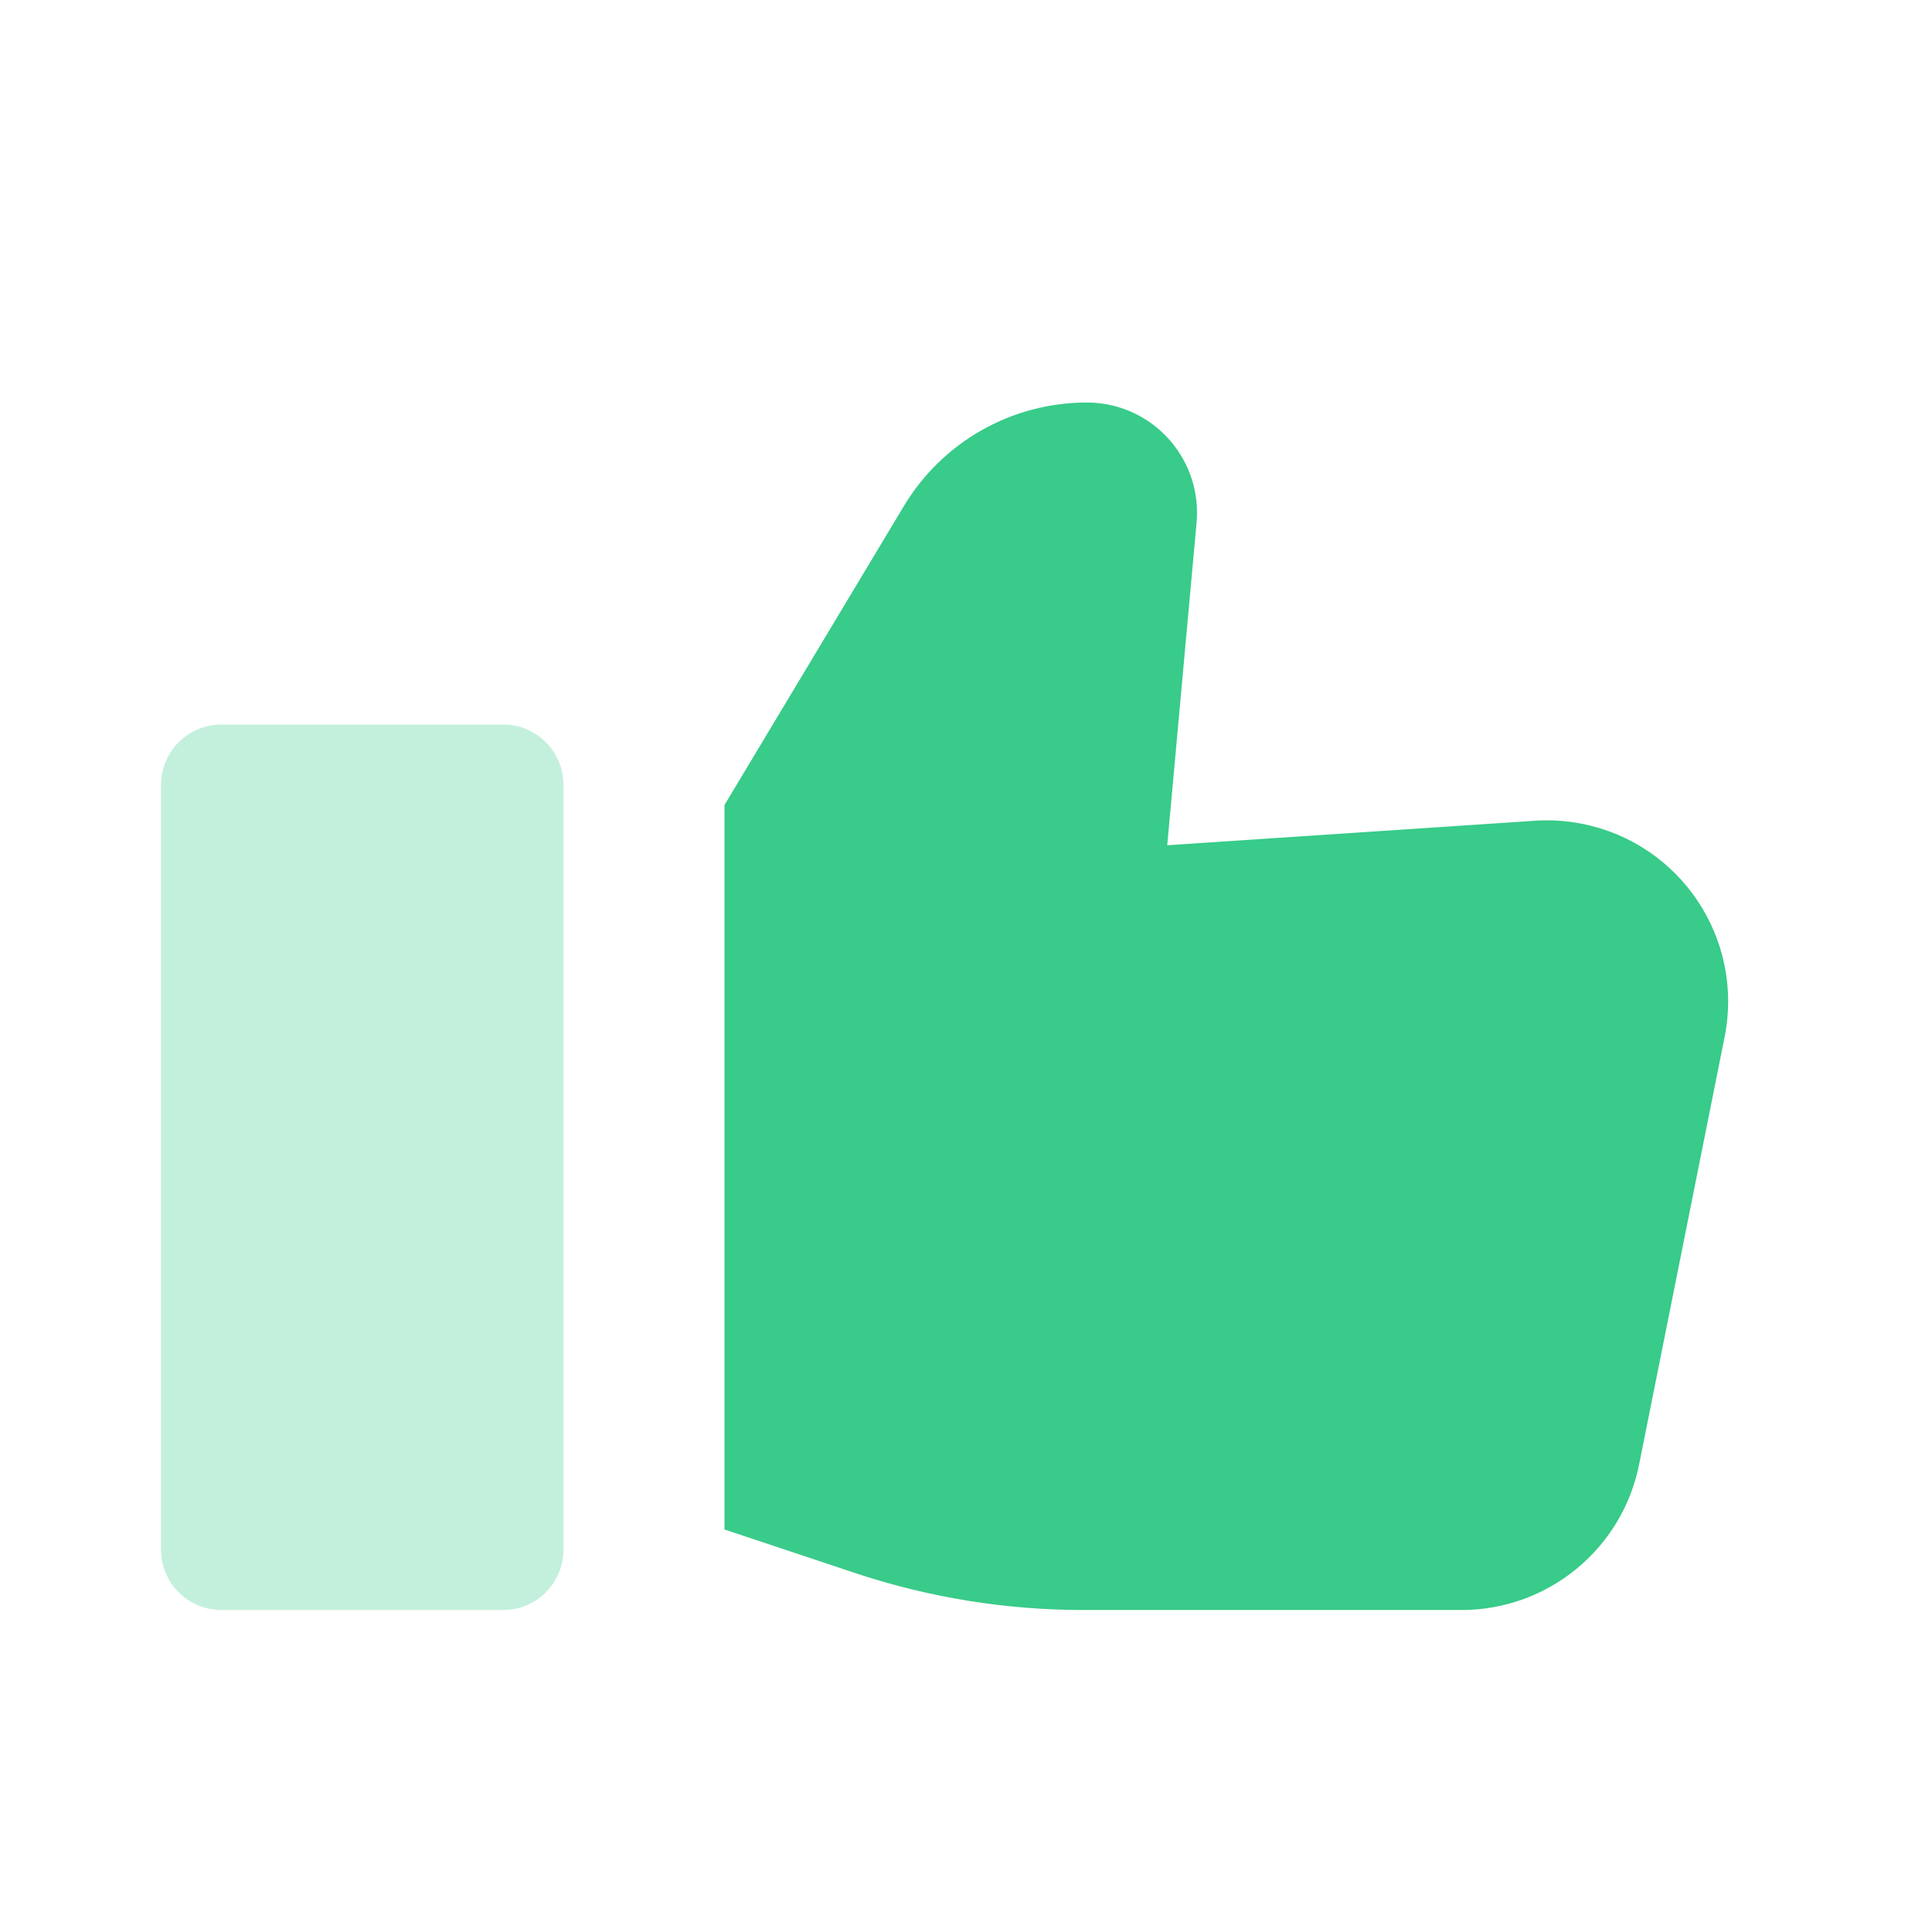
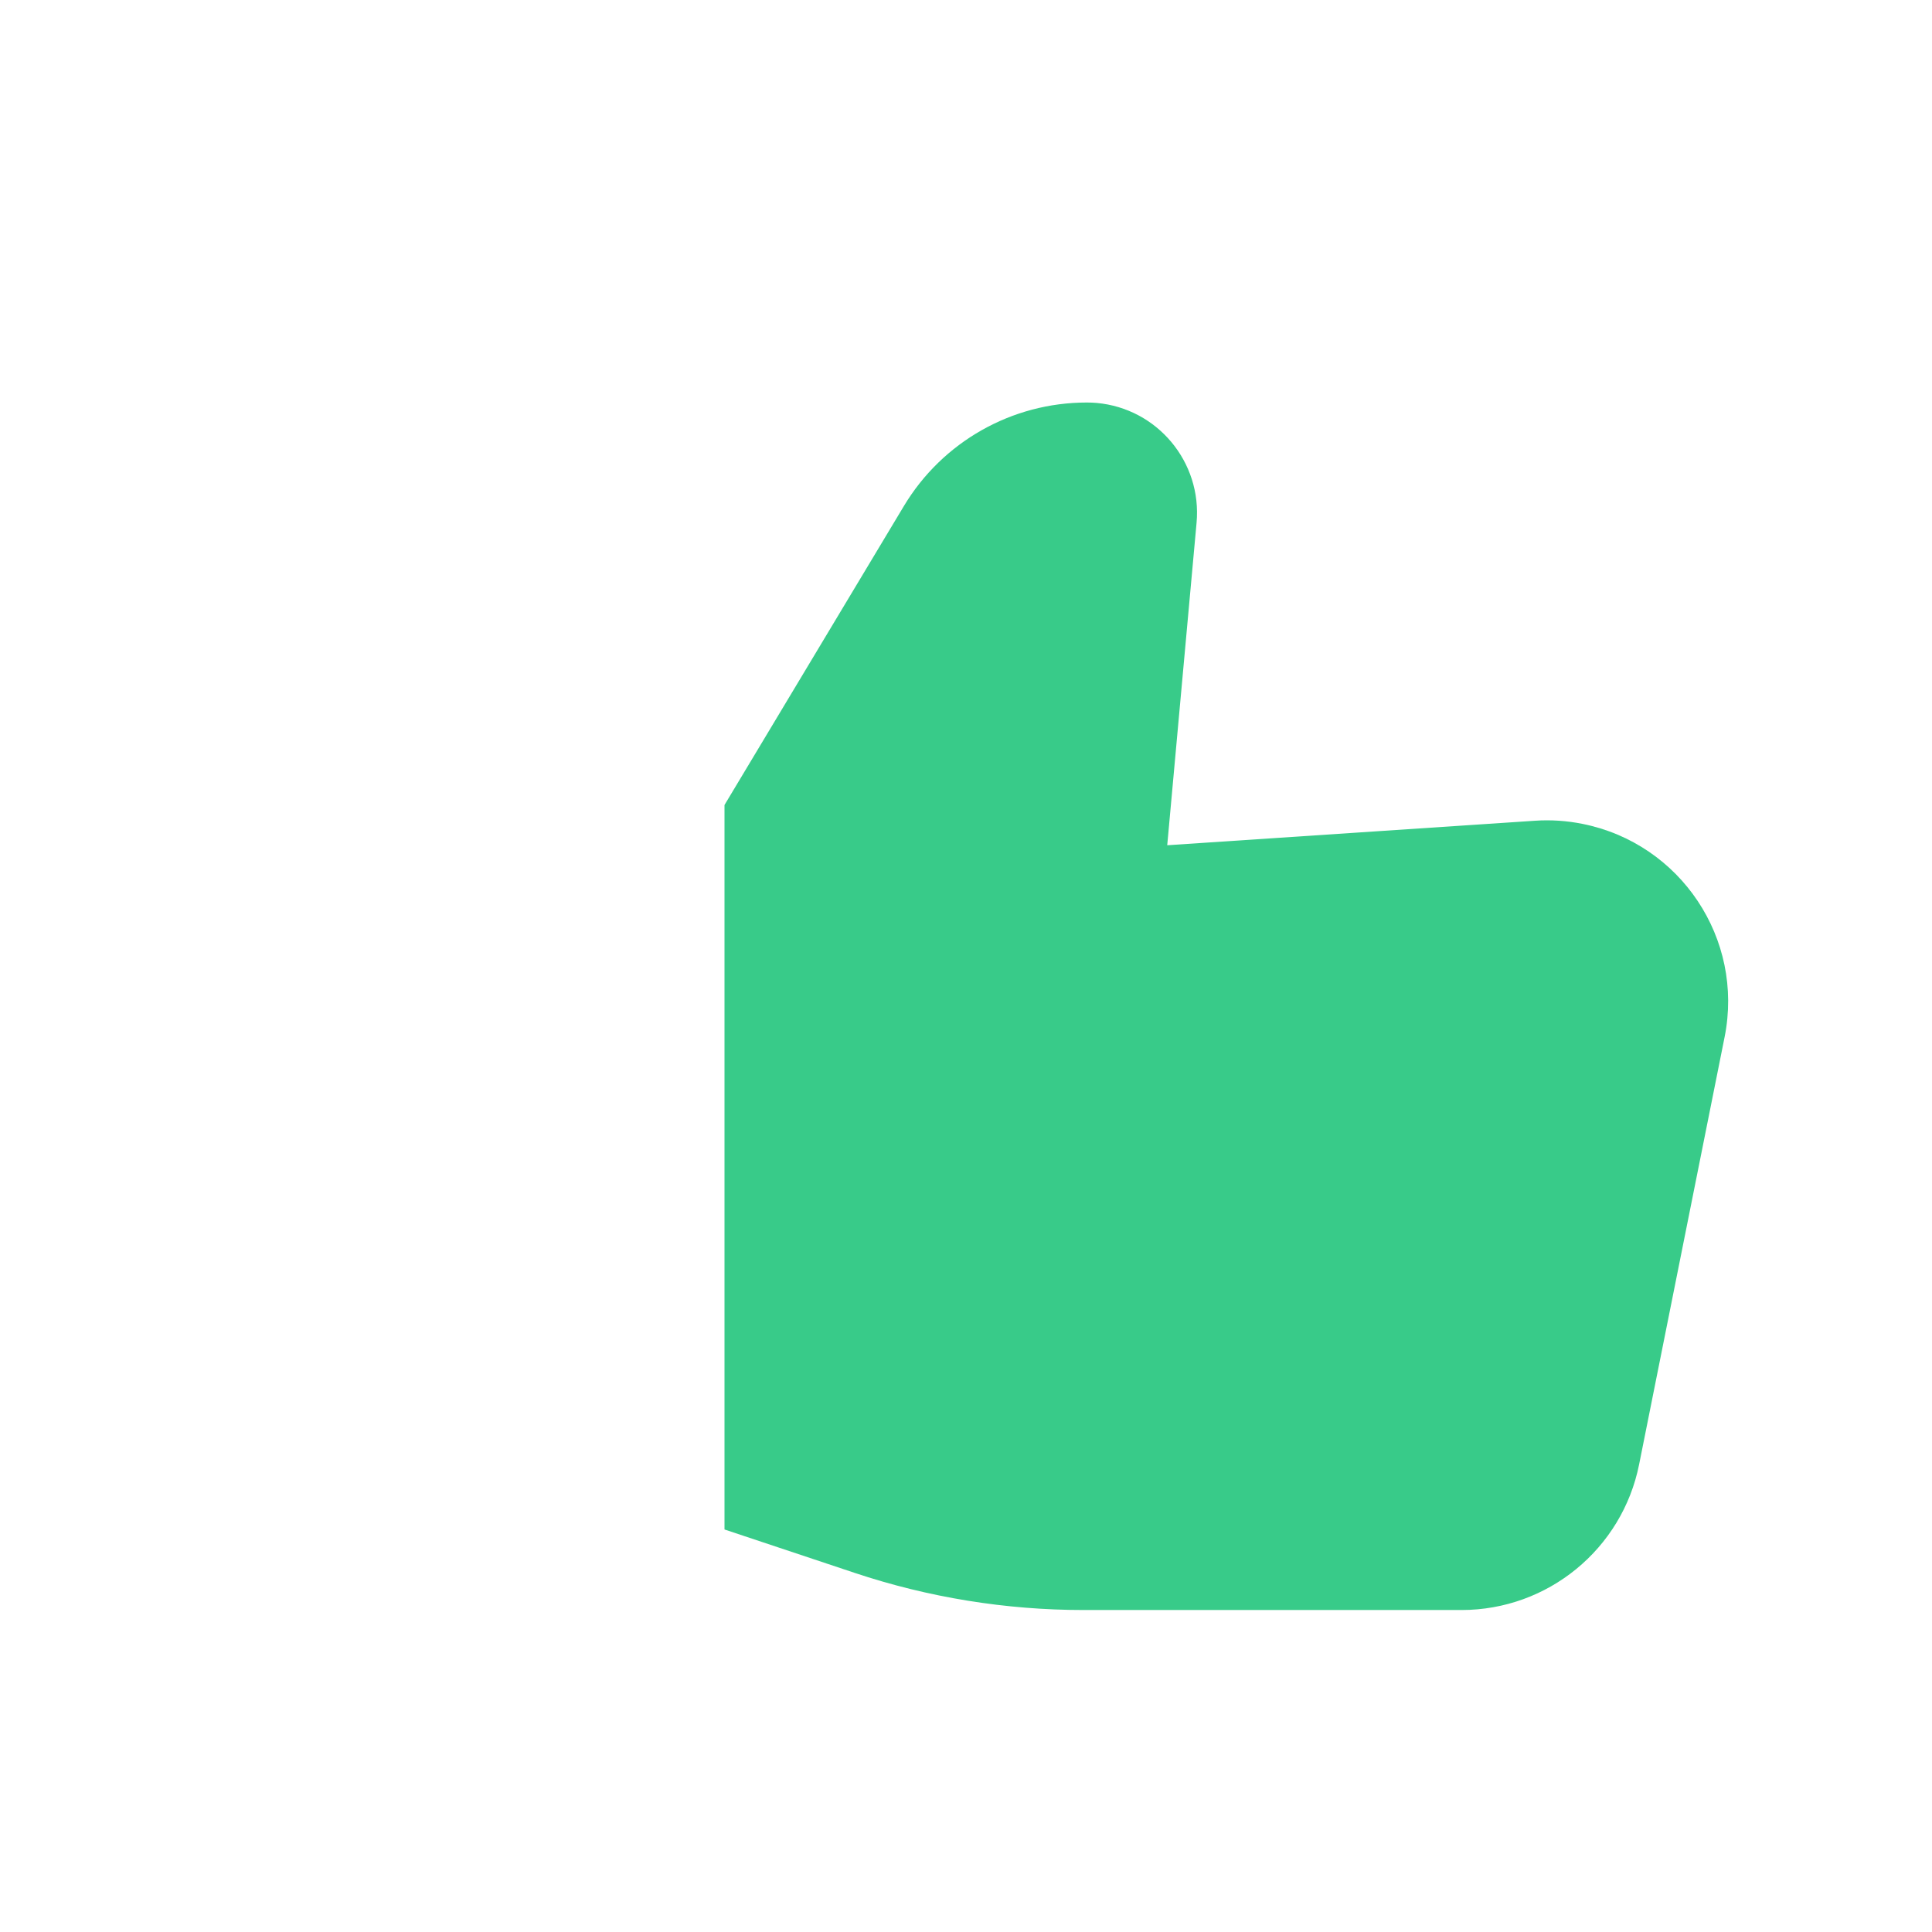
<svg xmlns="http://www.w3.org/2000/svg" width="32px" height="32px" viewBox="0 0 32 32" version="1.1">
  <title>Like</title>
  <g id="网红详情页" stroke="none" stroke-width="1" fill="none" fill-rule="evenodd">
    <g id="TT-Overview" transform="translate(-690, -1971)">
      <g id="Ad-videos" transform="translate(264, 1915)">
        <g id="编组-56" transform="translate(394, 24)">
          <g id="编组-34" transform="translate(16, 16)">
            <g id="Like" transform="translate(16, 16)">
-               <path d="M0,0 L32,0 L32,32 L0,32 Z" id="bound" />
              <path d="M12,25.333 L14.153,26.051 C15.376,26.459 16.658,26.667 17.947,26.667 L24.207,26.667 C25.637,26.667 26.869,25.657 27.149,24.255 L28.565,17.176 C28.89,15.551 27.836,13.971 26.211,13.646 C25.952,13.594 25.687,13.576 25.424,13.594 L19.333,14 L19.333,14 L19.819,8.658 C19.91,7.654 19.17,6.765 18.165,6.674 C18.11,6.669 18.055,6.667 18,6.667 C16.759,6.667 15.609,7.318 14.971,8.382 L12,13.333 L12,13.333 L12,25.333 Z" id="Path-42" fill="#38CB89" />
-               <path d="M3.667,12 L8.333,12 C8.886,12 9.333,12.448 9.333,13 L9.333,25.667 C9.333,26.219 8.886,26.667 8.333,26.667 L3.667,26.667 C3.114,26.667 2.667,26.219 2.667,25.667 L2.667,13 C2.667,12.448 3.114,12 3.667,12 Z" id="Rectangle-153" fill="#38CB89" opacity="0.3" />
            </g>
          </g>
        </g>
      </g>
    </g>
  </g>
</svg>